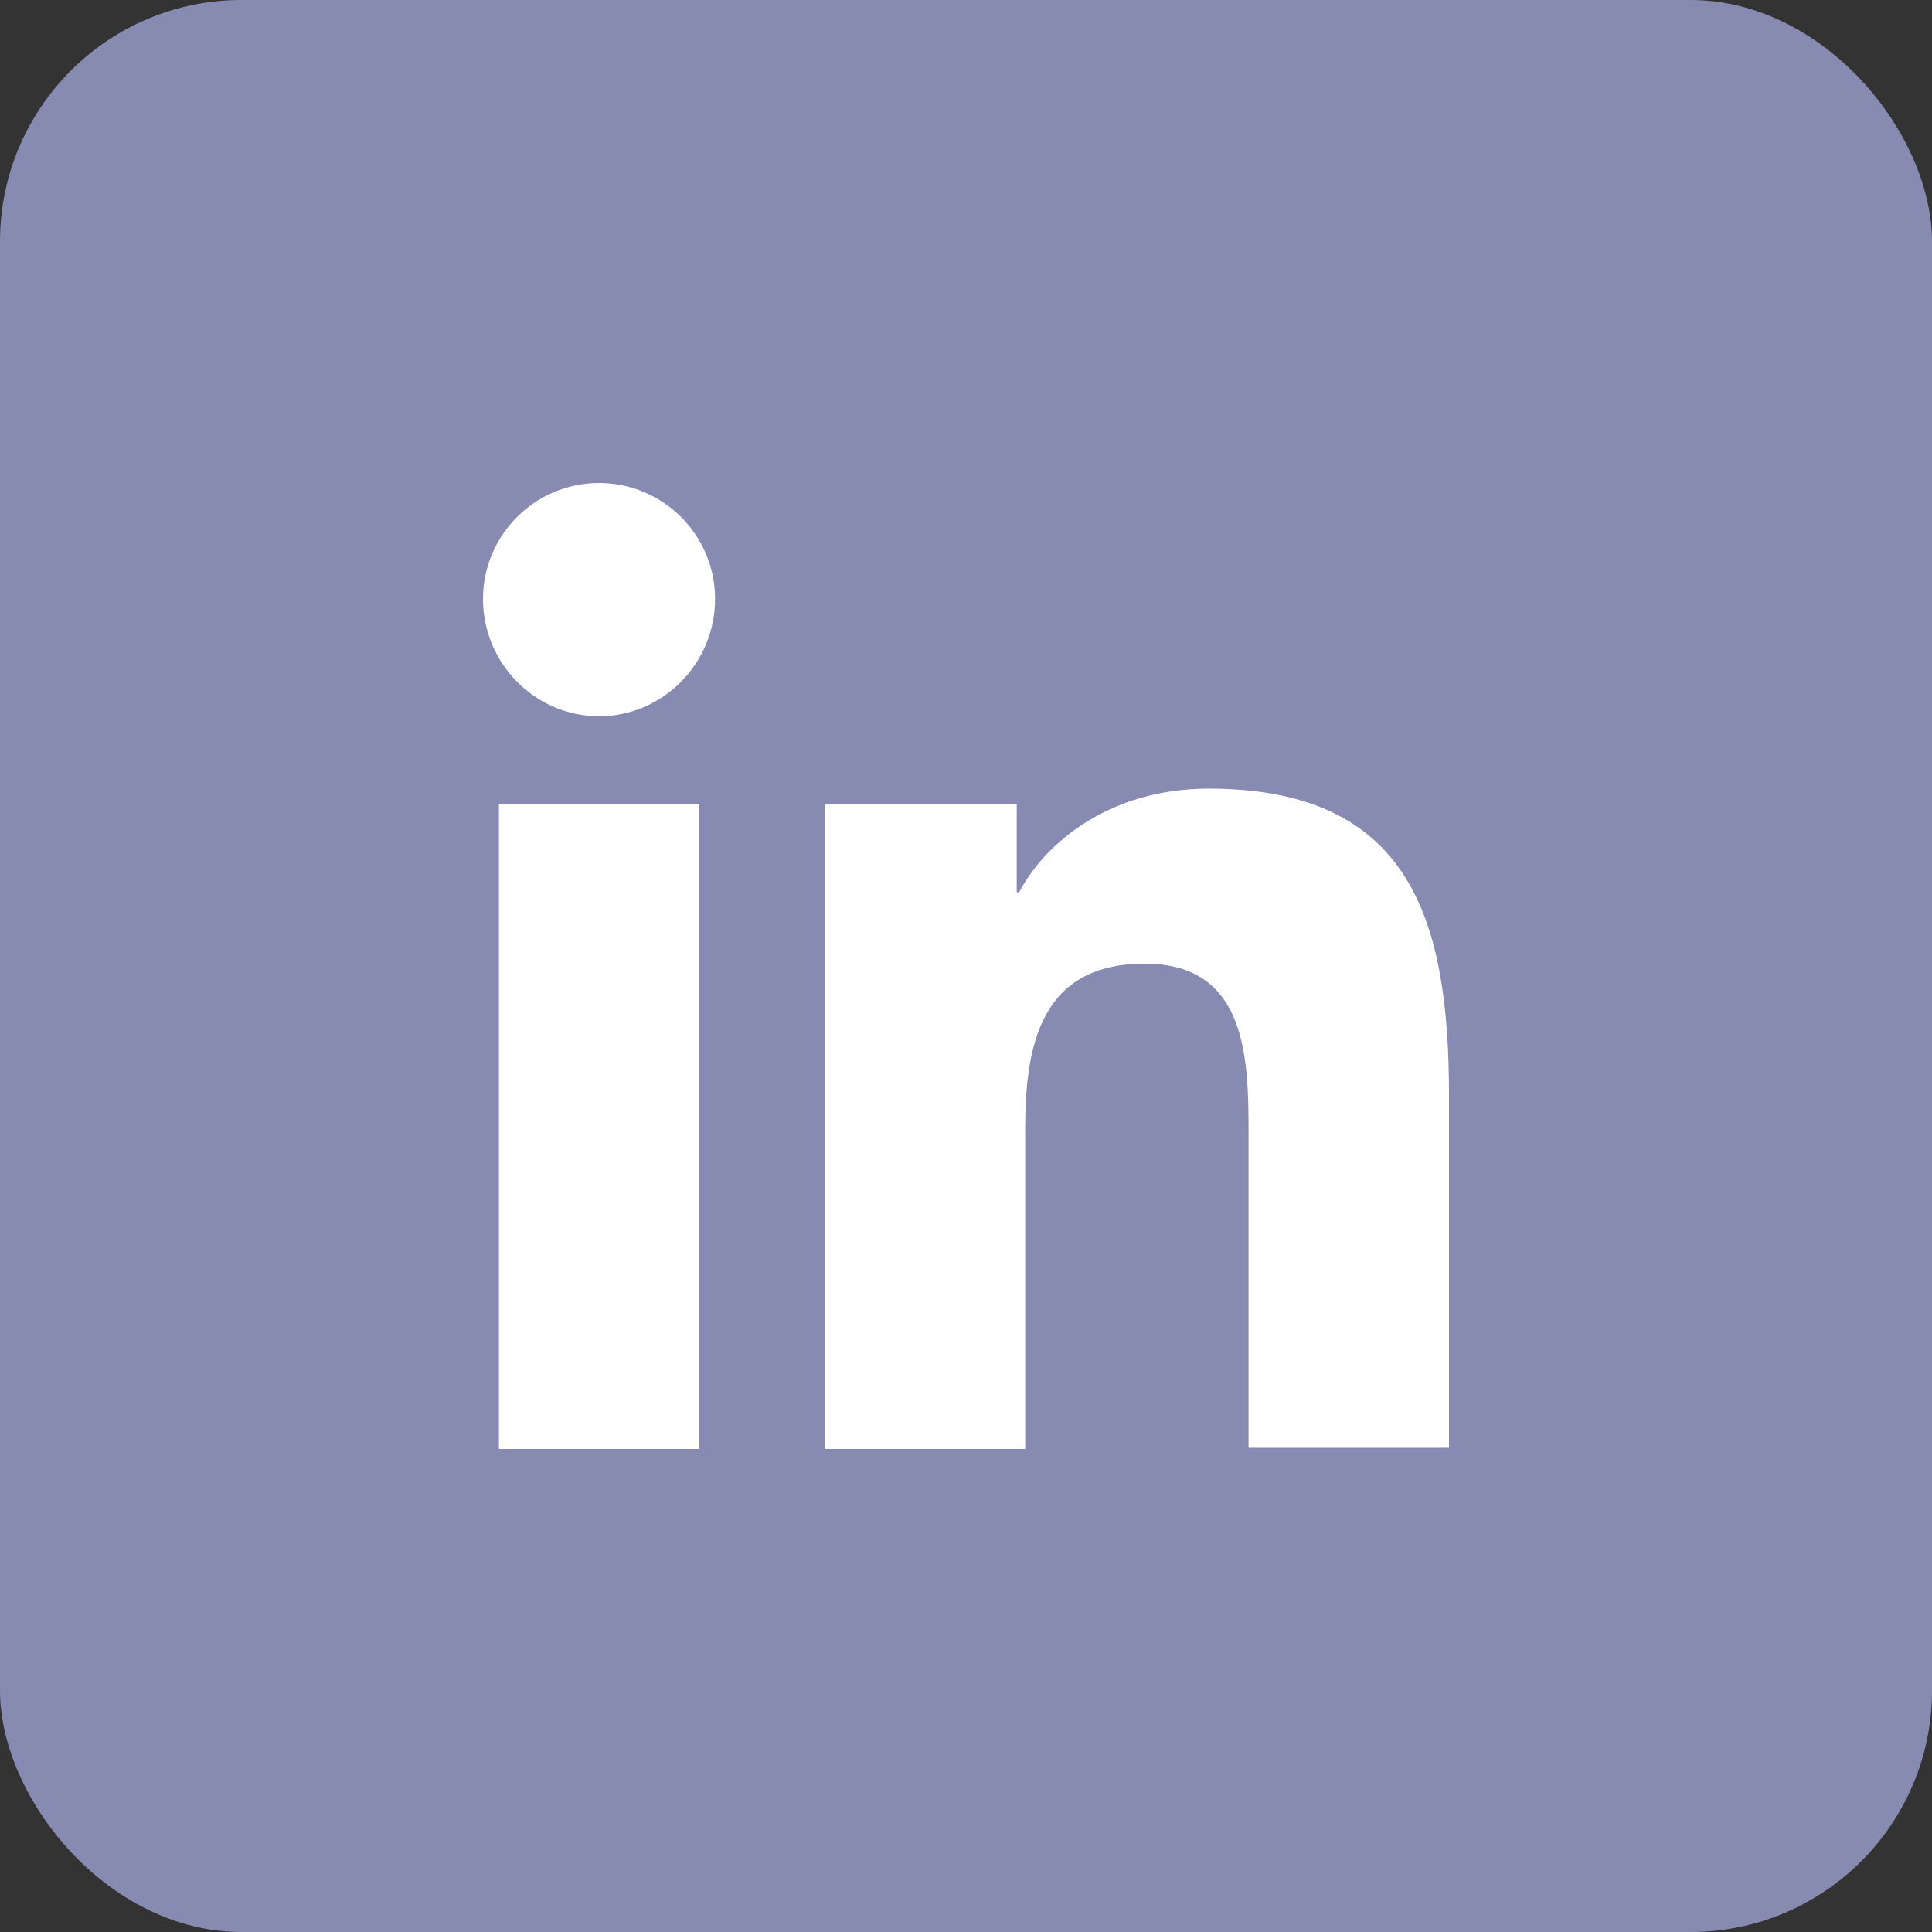
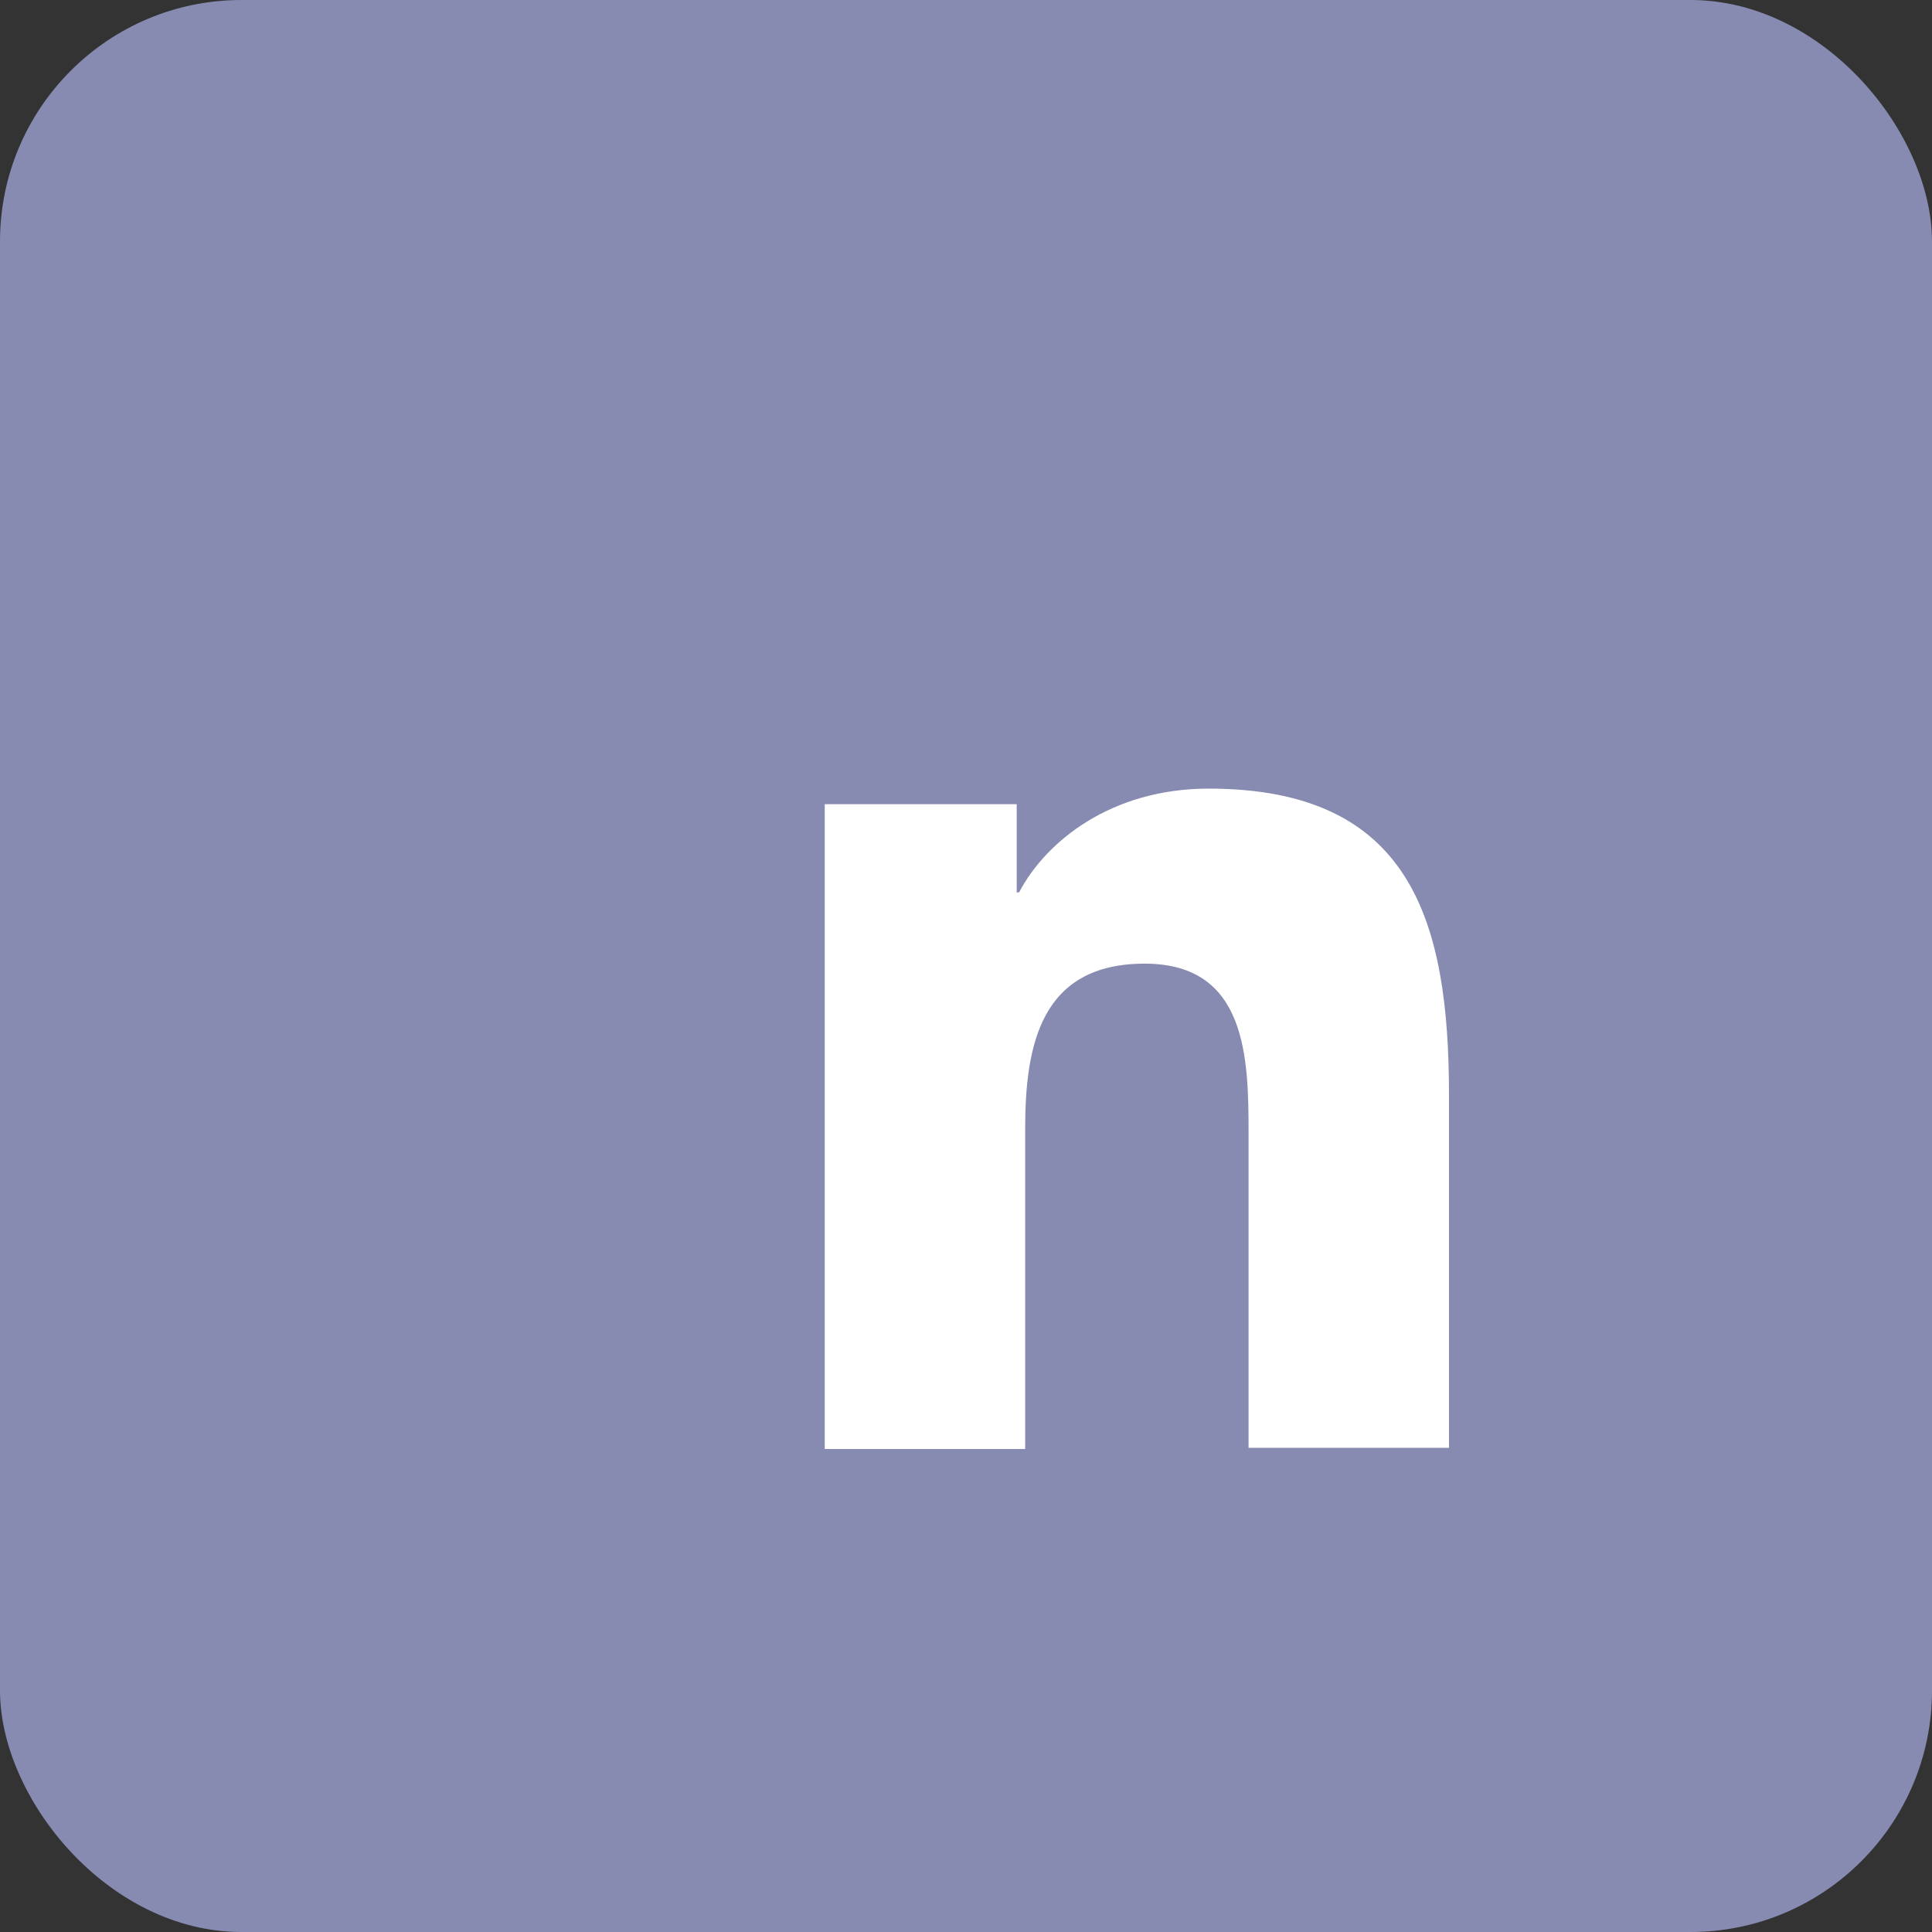
<svg xmlns="http://www.w3.org/2000/svg" width="32" height="32" viewBox="0 0 32 32" fill="none">
  <rect x="0" y="0" width="32" height="32" fill="#333333" stroke="none" />
  <rect width="32" height="32" rx="4" fill="#878BB1" />
  <path d="M24 24V18.141C24 15.262 23.379 13.062 20.02 13.062C18.398 13.062 17.32 13.941 16.879 14.781H16.84V13.32H13.66V24H16.98V18.699C16.98 17.301 17.242 15.961 18.961 15.961C20.66 15.961 20.68 17.539 20.68 18.781V23.98H24V24Z" fill="white" />
-   <path d="M8.264 13.32H11.584V24H8.264V13.32Z" fill="white" />
-   <path d="M9.922 8C8.863 8 8 8.859 8 9.922C8 10.984 8.859 11.863 9.922 11.863C10.984 11.863 11.844 10.984 11.844 9.922C11.844 8.859 10.98 8 9.922 8Z" fill="white" />
</svg>